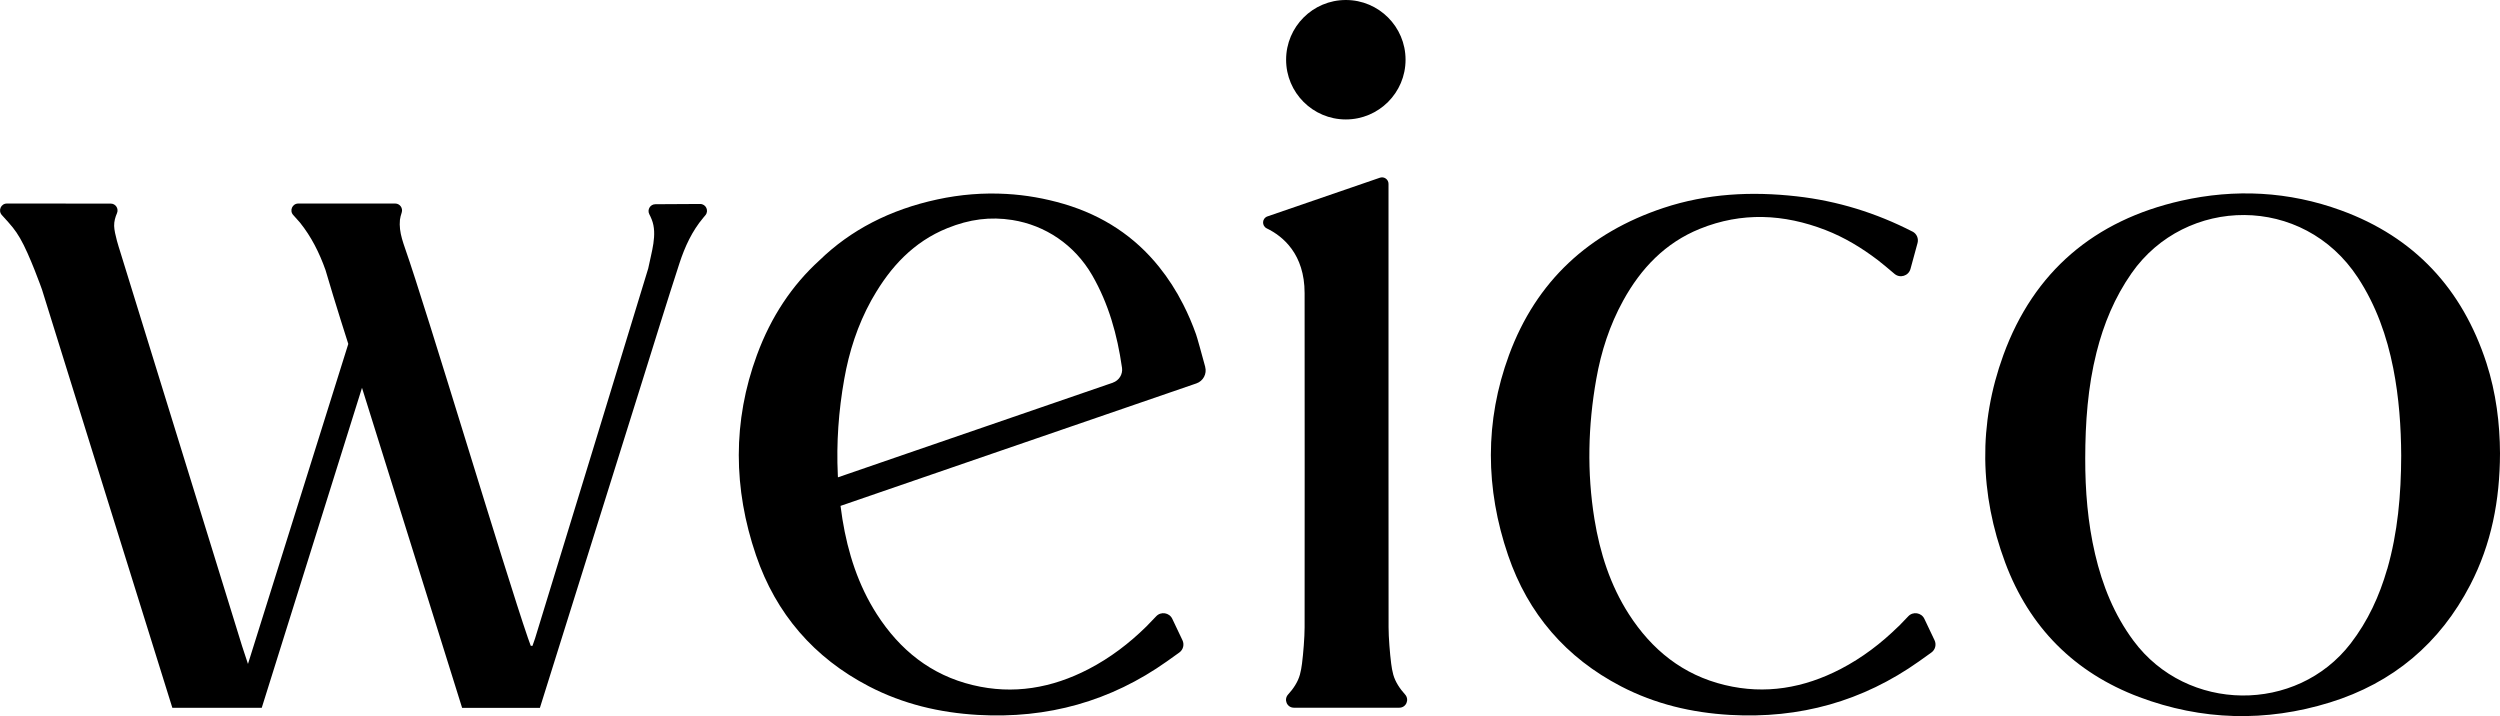
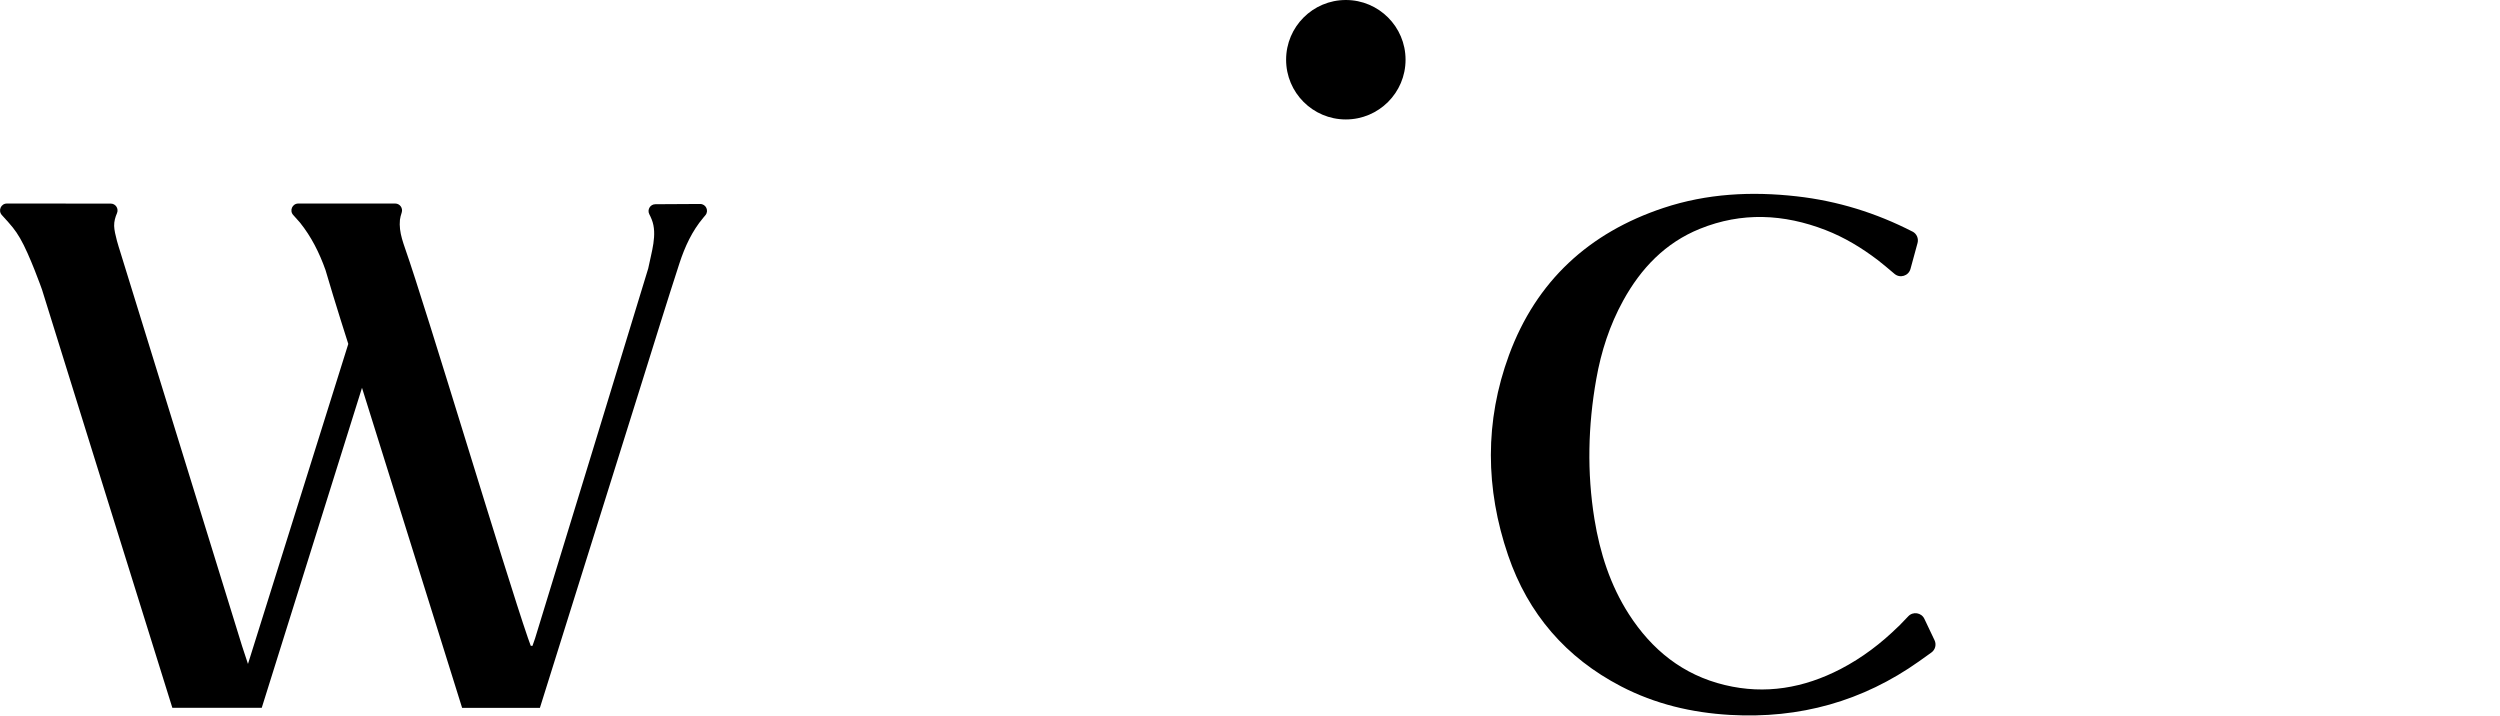
<svg xmlns="http://www.w3.org/2000/svg" id="_图层_2" data-name="图层 2" viewBox="0 0 396 113.42">
  <g id="_图层_1-2" data-name="图层 1">
    <g>
      <path d="M103.81,32.35c-.81,0-1.33,.86-.96,1.58,.14,.27,.27,.55,.38,.83,.95,2.37-.06,5.23-.55,7.76-2.52,8.35-14.5,47.43-17.93,58.62-.12,.39-.27,.78-.41,1.17-.09,0-.18-.01-.27-.02-.15-.41-.3-.81-.44-1.22-3.7-10.73-16.02-51.91-19.48-61.77-.17-.49-.34-1-.48-1.5-.28-1.01-.42-2-.32-2.98,.04-.34,.15-.76,.28-1.15,.23-.71-.29-1.43-1.03-1.43h-15.35c-.95,0-1.44,1.13-.8,1.82,.42,.45,.81,.89,1.06,1.19,1.79,2.22,3.07,4.77,4.05,7.52,1.52,5.21,3.61,11.71,3.61,11.71l-15.89,50.69-.93-2.82L18.94,39.54s-.83-2.5-.86-3.75c-.02-.71,.19-1.43,.45-2.02,.31-.72-.21-1.52-.99-1.52-3.45,0-10.99-.01-16.45-.01-.94,0-1.43,1.12-.8,1.82,1.57,1.72,2.09,2.31,2.89,3.68,1.5,2.56,3.47,8.12,3.47,8.12,0,0,20.5,65.86,20.65,66.26h14.16s15.88-50.69,15.88-50.69l15.86,50.7s12.32,0,12.32,0c.17-.51,11.01-35.12,16.27-51.93,1.93-6.16,3.83-12.34,5.83-18.48,.86-2.64,2.01-5.13,3.78-7.23l.33-.39c.6-.71,.1-1.79-.83-1.79l-7.1,.04Z" />
-       <path d="M393.85,57.49c-3.82-11.73-11.4-19.93-23.04-24.17-8.26-3.01-16.78-3.45-25.32-1.52-13.71,3.1-23.33,11.19-28.16,24.45-3.98,10.92-3.76,21.99,.29,32.86,3.82,10.24,10.96,17.44,21.22,21.3,9.93,3.73,20.08,4,30.22,.86,9.98-3.09,17.42-9.35,22.23-18.63,3.34-6.44,4.69-13.37,4.71-20.84-.02-4.7-.62-9.58-2.15-14.31Zm-15.72,32.65c-1.23,4.27-3.05,8.23-5.78,11.78-8.58,11.14-25.93,10.99-34.4-.42-3.07-4.13-4.93-8.78-6.09-13.74-1.16-4.98-1.57-10.04-1.56-15.14,.01-5.67,.4-11.29,1.79-16.81,1.13-4.5,2.88-8.72,5.56-12.55,8.55-12.21,27.14-12.56,35.84,.72,2.88,4.4,4.59,9.24,5.6,14.35,.92,4.65,1.24,9.36,1.26,13.85-.02,6.24-.55,12.17-2.21,17.96Z" />
      <path d="M300.72,99.21c-2.72,2.68-5.75,4.99-9.18,6.77-5.8,3-11.9,4.08-18.32,2.53-6.64-1.59-11.57-5.57-15.21-11.23-2.95-4.6-4.58-9.7-5.45-15.05-1.2-7.41-1.02-14.81,.29-22.19,.77-4.36,2.12-8.54,4.27-12.44,2.81-5.1,6.66-9.14,12.15-11.36,6.63-2.68,13.27-2.36,19.87,.19,3.02,1.17,5.74,2.82,8.28,4.75,.6,.46,1.7,1.37,2.67,2.2,.87,.74,2.22,.33,2.53-.78,.38-1.39,.75-2.75,1.12-4.11,.19-.71-.13-1.46-.78-1.8,0,0,0,0-.01,0-5.78-2.97-11.88-4.86-18.34-5.59-7.16-.81-14.23-.45-21.1,1.83-11.8,3.92-20.16,11.58-24.48,23.3-3.87,10.51-3.75,21.17-.15,31.72,3.16,9.27,9.18,16.24,17.9,20.77,5.39,2.8,11.18,4.17,17.23,4.52,11.08,.64,21.07-2.18,29.96-8.48,.43-.3,1.26-.91,1.96-1.4,.62-.44,.83-1.27,.5-1.95-.55-1.16-1.08-2.27-1.61-3.39-.47-.99-1.8-1.2-2.55-.4-.61,.64-1.22,1.28-1.54,1.6Z" />
-       <path d="M190.9,58.09c-.53-1.96-1.29-4.72-1.45-5.14-.57-1.6-1.24-3.18-2.03-4.73-1.11-2.19-2.39-4.17-3.84-5.97-3.82-4.75-8.83-8.11-15.08-9.95-3-.88-6.03-1.41-9.07-1.58-3.65-.21-7.31,.08-10.96,.87-7.52,1.62-13.74,4.86-18.65,9.63-4.34,3.94-7.68,8.92-9.92,15.01-3.87,10.51-3.75,21.17-.15,31.72,3.16,9.27,9.18,16.24,17.9,20.77,5.39,2.8,11.18,4.17,17.23,4.52,11.08,.64,21.07-2.18,29.96-8.48,.43-.3,1.26-.91,1.96-1.4,.62-.44,.83-1.27,.5-1.95-.55-1.16-1.08-2.27-1.61-3.39-.47-.99-1.8-1.2-2.55-.4-.61,.64-1.22,1.28-1.54,1.6-2.72,2.68-5.75,4.99-9.18,6.77-5.8,3-11.9,4.08-18.32,2.53-6.64-1.59-11.57-5.57-15.21-11.23-2.95-4.6-4.58-9.7-5.45-15.05-.11-.71-.21-1.41-.3-2.11l23.9-8.23,12.53-4.31,8.78-3.02,11.16-3.84c1.08-.37,1.69-1.52,1.39-2.62Zm-14.62,2.53l-.91,.31-19.29,6.64-12.53,4.31-10.82,3.73s0,0,0,0c0,0,0,0,0,0h0c0-.13-.01-.26-.02-.39h0c-.24-5.07,.12-10.13,1.02-15.18,.77-4.36,2.12-8.54,4.27-12.44,.08-.15,.17-.3,.26-.45,2.79-4.89,6.47-8.86,11.8-11.01,3.54-1.43,6.8-1.84,10.3-1.29,5.2,.83,9.85,3.91,12.65,8.76,2.6,4.51,3.97,9.44,4.7,14.54,0,.04,.01,.08,.02,.12,.14,1.02-.47,2-1.45,2.34Z" />
      <g>
        <circle cx="213.18" cy="9.46" r="9.46" />
-         <path d="M221.65,112.1c1.09,0,1.64-1.29,.91-2.1-.78-.86-1.54-1.95-1.87-3.15-.16-.57-.25-1.15-.33-1.75-.2-1.57-.41-4.15-.41-5.73-.01-8.45-.01-16.89-.01-25.34h0c0-18.45,0-39.33,0-44.91,0-.7-.69-1.2-1.36-.97l-17.82,6.13c-.87,.3-.93,1.49-.1,1.9,2.56,1.24,5.99,4.07,5.99,10.25,0,9.2,0,18.4,.01,27.6,0,8.45,0,16.89-.01,25.34,0,1.58-.21,4.16-.41,5.73-.08,.59-.17,1.18-.33,1.75-.33,1.21-1.08,2.29-1.87,3.15-.74,.81-.18,2.1,.91,2.1h16.69Z" />
      </g>
    </g>
  </g>
</svg>